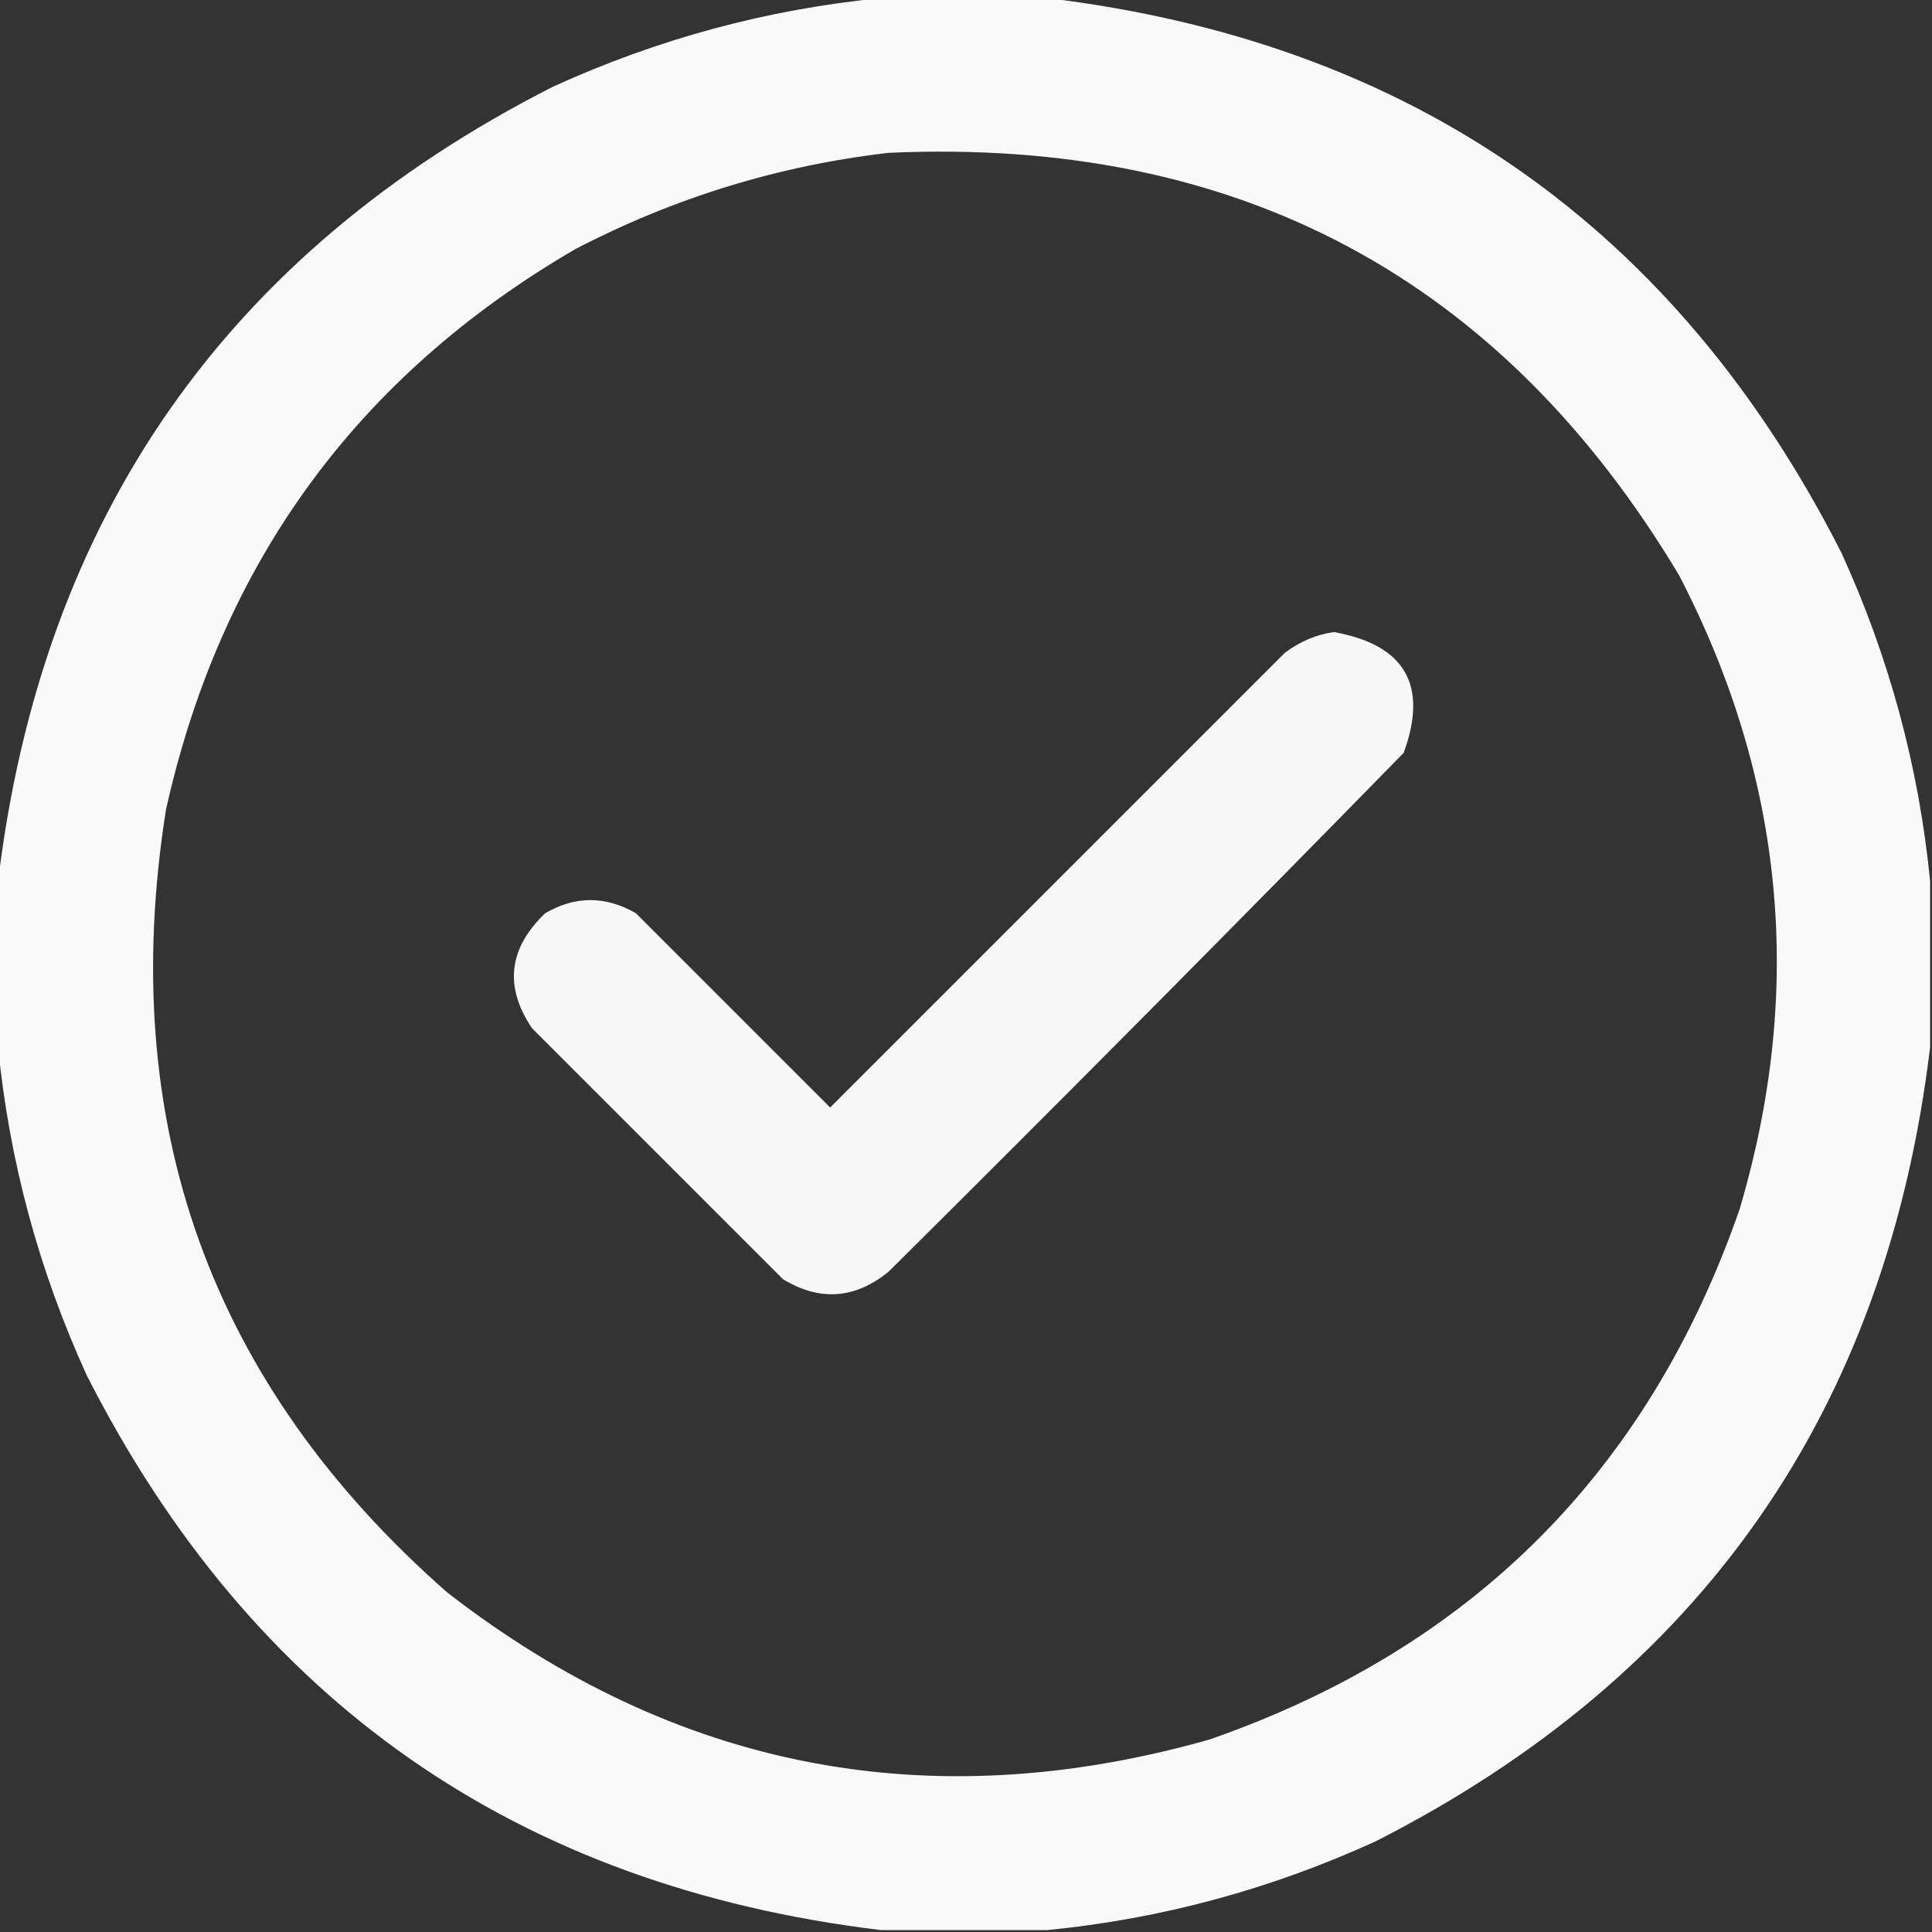
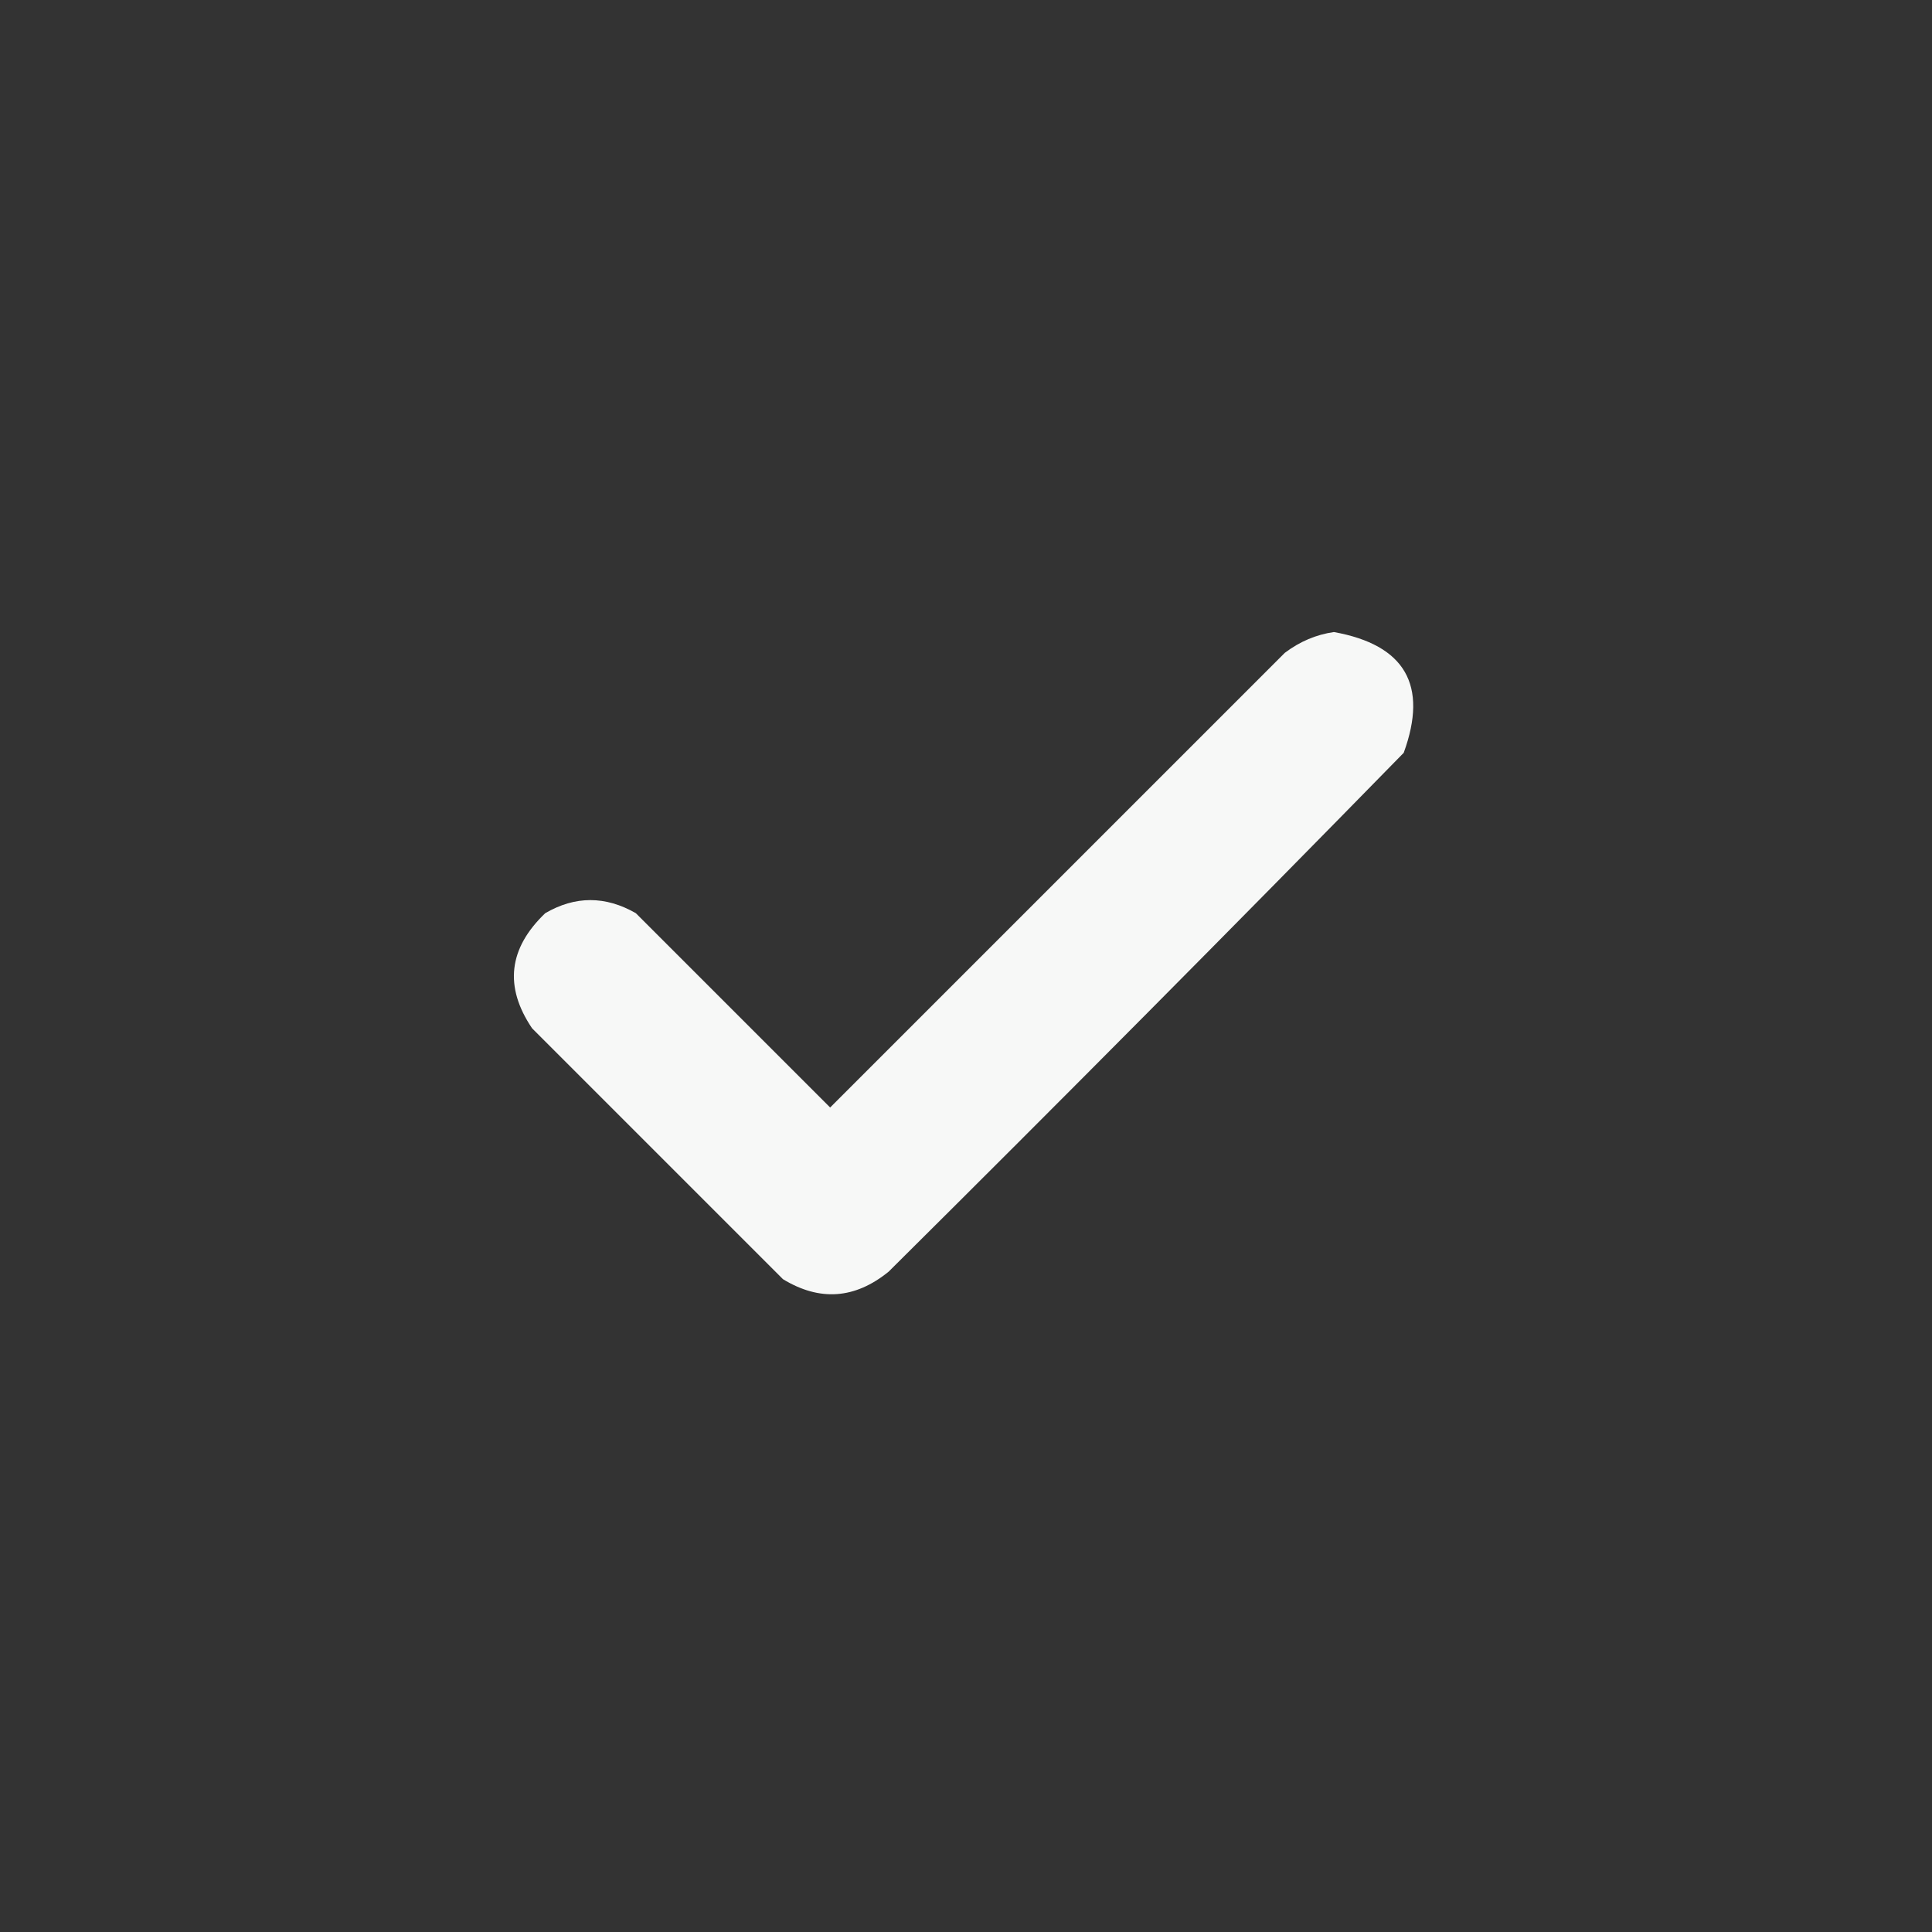
<svg xmlns="http://www.w3.org/2000/svg" style="shape-rendering:geometricPrecision; text-rendering:geometricPrecision; image-rendering:optimizeQuality; fill-rule:evenodd; clip-rule:evenodd" height="512px" width="512px" version="1.1">
  <rect width="100%" height="100%" fill="#333333" stroke="none" />
  <g>
-     <path d="M 233.5,-0.5 C 248.167,-0.5 262.833,-0.5 277.5,-0.5C 373.926,11.121 444.093,60.121 488,146.5C 500.701,174.312 508.534,203.312 511.5,233.5C 511.5,248.167 511.5,262.833 511.5,277.5C 499.879,373.926 450.879,444.093 364.5,488C 336.688,500.701 307.688,508.534 277.5,511.5C 262.833,511.5 248.167,511.5 233.5,511.5C 137.074,499.879 66.907,450.879 23,364.5C 10.299,336.688 2.466,307.688 -0.5,277.5C -0.5,262.833 -0.5,248.167 -0.5,233.5C 11.121,137.074 60.121,66.907 146.5,23C 174.312,10.299 203.312,2.466 233.5,-0.5 Z M 235.5,40.5 C 328.012,36.328 397.846,73.661 445,152.5C 472.905,206.319 478.239,262.319 461,320.5C 436.833,390 390,436.833 320.5,461C 246.392,481.977 179.058,468.977 118.5,422C 55.64,366.772 30.807,297.605 44,214.5C 58.604,149.08 94.771,99.58 152.5,66C 178.714,52.37 206.38,43.87 235.5,40.5 Z" fill="#fefffe" style="opacity:0.972" />
-   </g>
+     </g>
  <g>
-     <path d="M 353.5,167.5 C 372.367,170.905 378.533,181.572 372,199.5C 326.861,245.639 281.361,291.472 235.5,337C 226.57,344.26 217.237,344.926 207.5,339C 185.333,316.833 163.167,294.667 141,272.5C 133.578,261.497 134.745,251.331 144.5,242C 152.435,237.383 160.435,237.383 168.5,242C 185.667,259.167 202.833,276.333 220,293.5C 260.167,253.333 300.333,213.167 340.5,173C 344.474,170.005 348.807,168.171 353.5,167.5 Z" fill="#fefffe" style="opacity:0.963" />
+     <path d="M 353.5,167.5 C 372.367,170.905 378.533,181.572 372,199.5C 326.861,245.639 281.361,291.472 235.5,337C 226.57,344.26 217.237,344.926 207.5,339C 185.333,316.833 163.167,294.667 141,272.5C 133.578,261.497 134.745,251.331 144.5,242C 152.435,237.383 160.435,237.383 168.5,242C 185.667,259.167 202.833,276.333 220,293.5C 260.167,253.333 300.333,213.167 340.5,173C 344.474,170.005 348.807,168.171 353.5,167.5 " fill="#fefffe" style="opacity:0.963" />
  </g>
</svg>